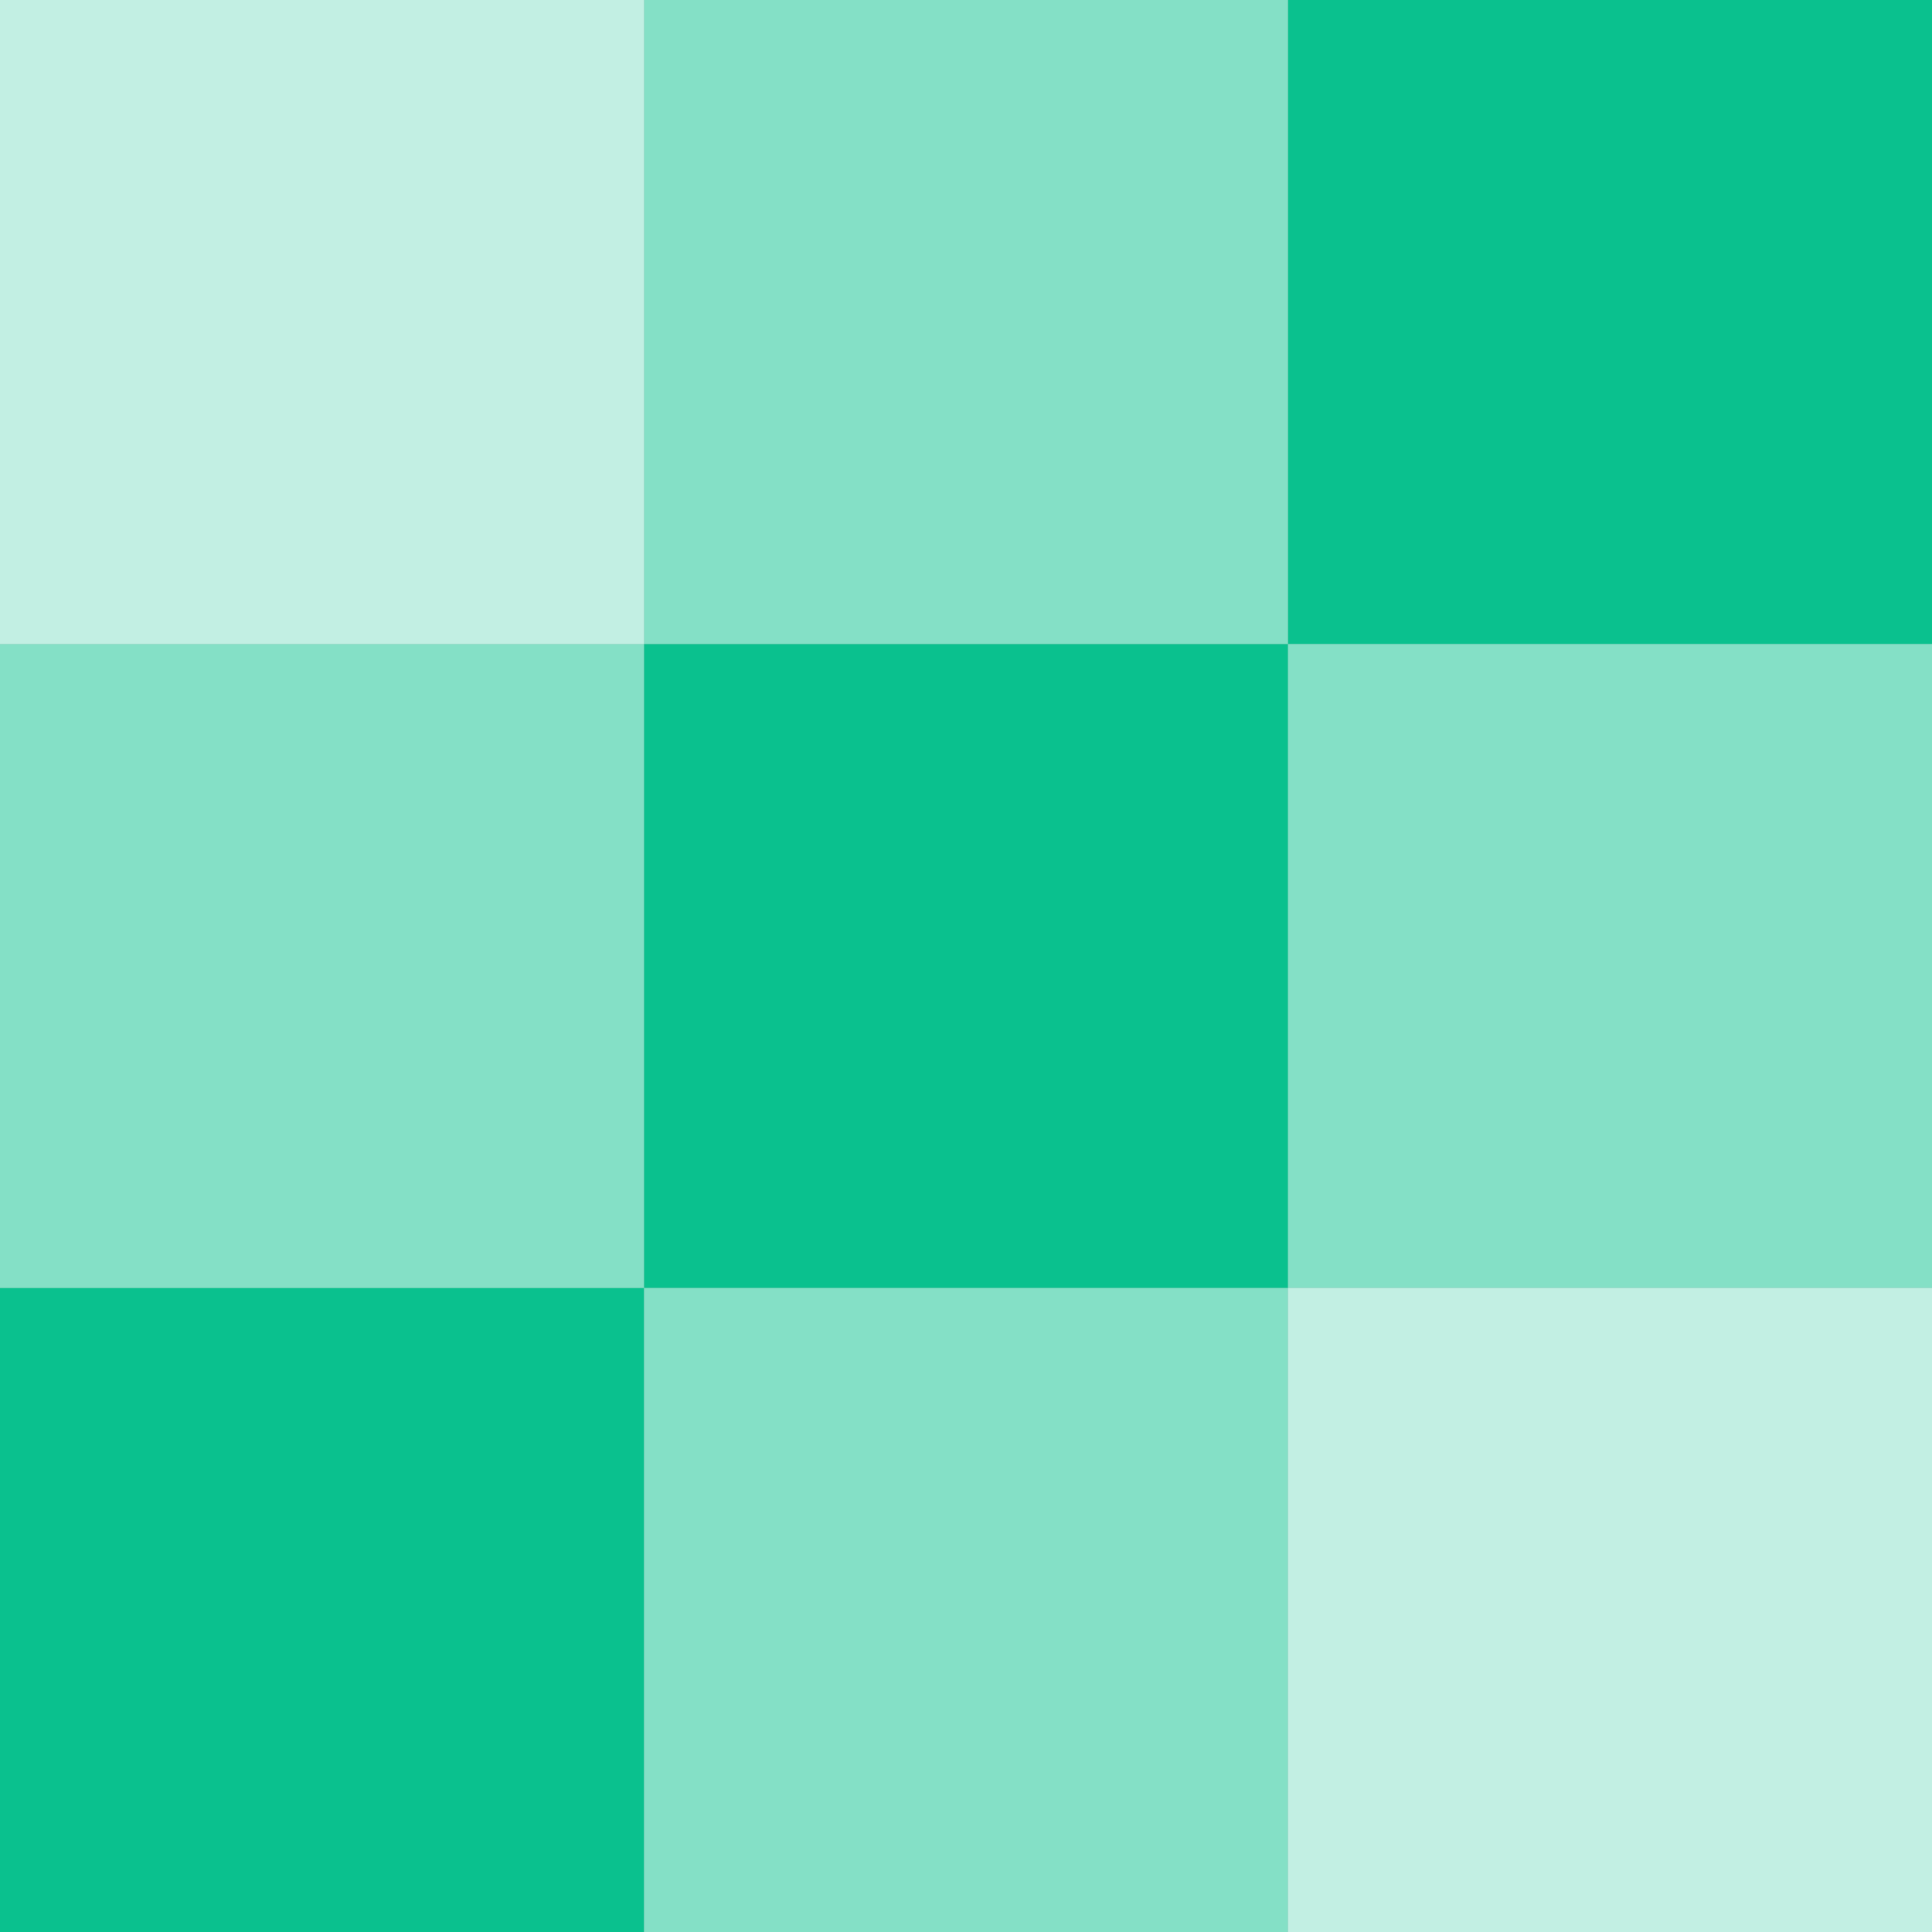
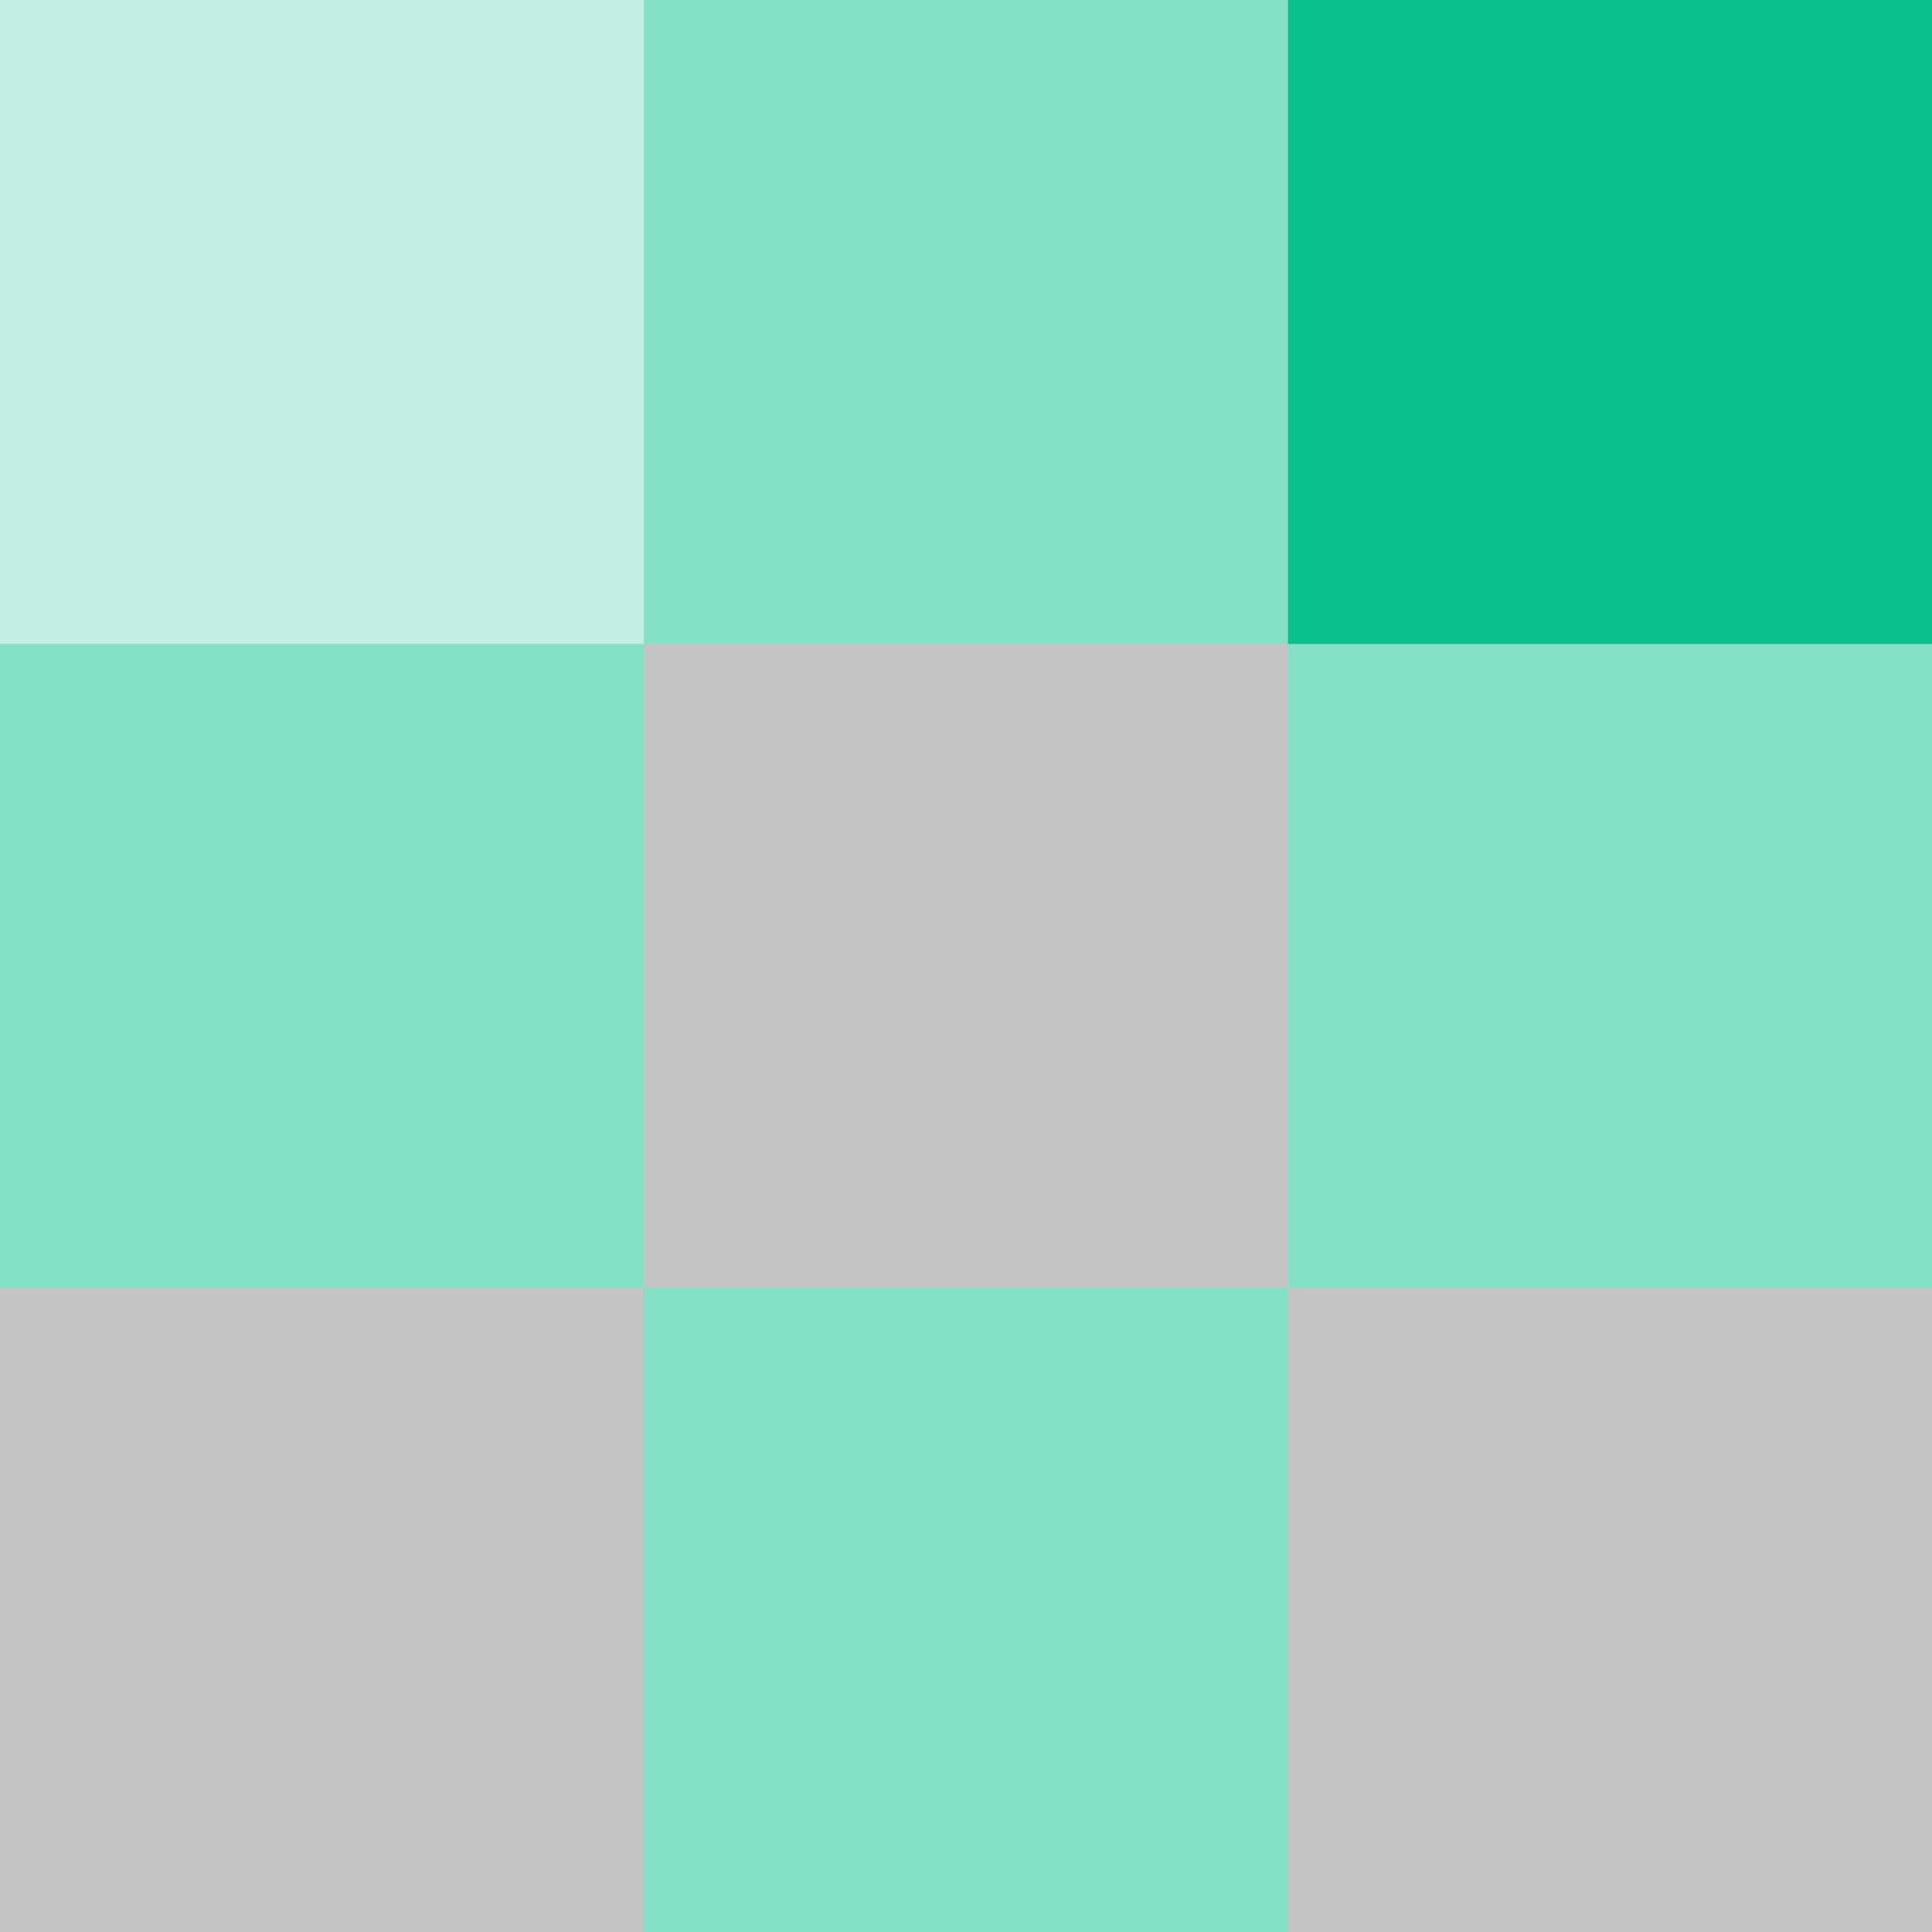
<svg xmlns="http://www.w3.org/2000/svg" width="48" height="48" viewBox="0 0 48 48" fill="none">
  <rect width="48" height="48" fill="#C4C4C4" />
  <rect width="16" height="16" fill="#C2EFE3" />
-   <rect x="32" y="32" width="16" height="16" fill="#C2EFE3" />
  <rect x="16" width="16" height="16" fill="#84E0C6" />
  <rect y="16" width="16" height="16" fill="#84E0C6" />
  <rect x="16" y="32" width="16" height="16" fill="#84E0C6" />
  <rect x="32" y="16" width="16" height="16" fill="#84E0C6" />
  <rect x="32" width="16" height="16" fill="#0AC18E" />
-   <rect x="16" y="16" width="16" height="16" fill="#0AC18E" />
-   <rect y="32" width="16" height="16" fill="#0AC18E" />
</svg>